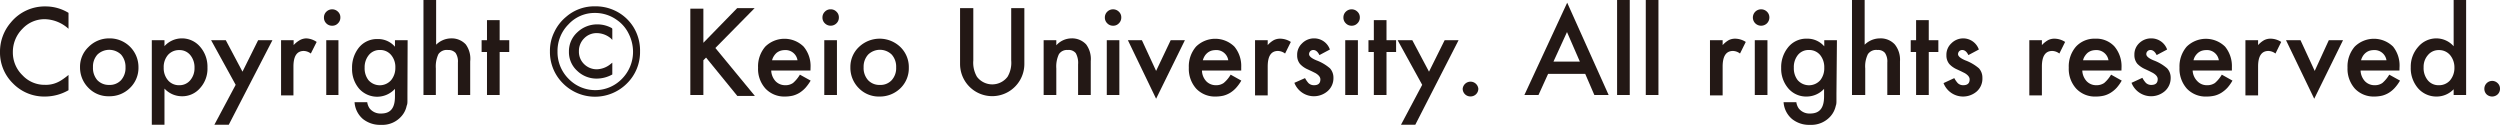
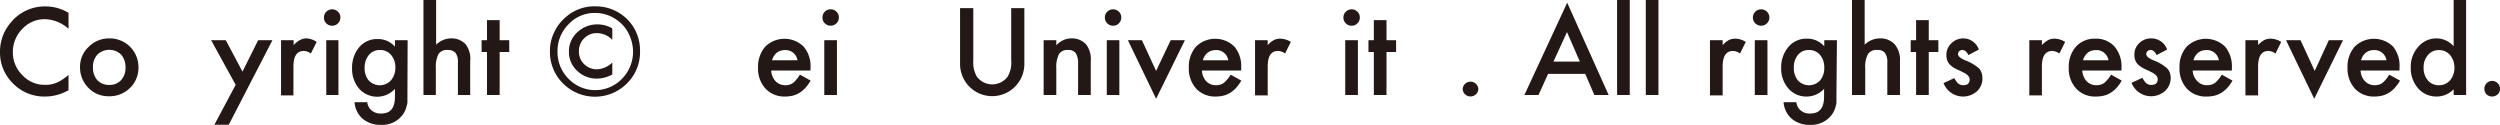
<svg xmlns="http://www.w3.org/2000/svg" viewBox="0 0 260.53 13.01">
  <defs>
    <style>.cls-1{fill:#231815;}</style>
  </defs>
  <g id="レイヤー_2" data-name="レイヤー 2">
    <g id="レイヤー_1-2" data-name="レイヤー 1">
      <path class="cls-1" d="M7.14,1.34V3A3.8,3.8,0,0,0,4.69,2,3.14,3.14,0,0,0,2.34,3a3.4,3.4,0,0,0-1,2.44,3.29,3.29,0,0,0,1,2.4,3.13,3.13,0,0,0,2.35,1,2.87,2.87,0,0,0,1.23-.23,3.07,3.07,0,0,0,.58-.32,7.09,7.09,0,0,0,.64-.48V9.4a4.93,4.93,0,0,1-2.46.66A4.53,4.53,0,0,1,1.37,8.71,4.5,4.5,0,0,1,0,5.41,4.65,4.65,0,0,1,1.14,2.33,4.57,4.57,0,0,1,4.78.67,4.57,4.57,0,0,1,7.14,1.34Z" />
      <path class="cls-1" d="M8.34,7a2.83,2.83,0,0,1,.88-2.1A3,3,0,0,1,11.38,4a3,3,0,0,1,2.17.87,3,3,0,0,1,.88,2.15,2.9,2.9,0,0,1-.89,2.15,3,3,0,0,1-2.18.86,2.87,2.87,0,0,1-2.15-.88A3,3,0,0,1,8.34,7ZM9.69,7a1.93,1.93,0,0,0,.45,1.35,1.65,1.65,0,0,0,1.24.5,1.6,1.6,0,0,0,1.24-.5,1.9,1.9,0,0,0,.46-1.33,1.94,1.94,0,0,0-.46-1.33,1.78,1.78,0,0,0-2.47,0A1.85,1.85,0,0,0,9.69,7Z" />
-       <path class="cls-1" d="M17.14,13H15.82V4.19h1.32v.62A2.44,2.44,0,0,1,18.91,4a2.48,2.48,0,0,1,1.94.87,3.15,3.15,0,0,1,.77,2.17,3,3,0,0,1-.77,2.14,2.43,2.43,0,0,1-1.92.85,2.47,2.47,0,0,1-1.79-.8Zm3.13-5.92a2,2,0,0,0-.44-1.34,1.43,1.43,0,0,0-1.14-.52,1.53,1.53,0,0,0-1.18.5,1.93,1.93,0,0,0-.45,1.33,1.94,1.94,0,0,0,.45,1.32,1.49,1.49,0,0,0,1.18.51,1.45,1.45,0,0,0,1.13-.51A1.91,1.91,0,0,0,20.27,7.08Z" />
      <path class="cls-1" d="M24.56,8.84,22,4.19h1.53l1.74,3.28L26.9,4.19h1.49L23.84,13h-1.5Z" />
      <path class="cls-1" d="M29.29,4.19H30.6V4.7a2.61,2.61,0,0,1,.65-.52A1.45,1.45,0,0,1,31.93,4,2.09,2.09,0,0,1,33,4.37l-.61,1.21a1.25,1.25,0,0,0-.73-.27c-.72,0-1.08.54-1.08,1.63v3H29.29Z" />
      <path class="cls-1" d="M33.76,1.82a.82.82,0,0,1,.25-.6.86.86,0,0,1,1.21,0,.79.79,0,0,1,.25.6.82.82,0,0,1-.25.61.79.79,0,0,1-.6.25A.82.82,0,0,1,34,2.43.82.82,0,0,1,33.76,1.82Zm1.51,2.37V9.9H34V4.19Z" />
      <path class="cls-1" d="M42.46,9.76c0,.27,0,.51,0,.71s0,.39-.08.55a2.3,2.3,0,0,1-.55,1.1,2.63,2.63,0,0,1-2.12.89,2.86,2.86,0,0,1-1.89-.61,2.51,2.51,0,0,1-.87-1.75h1.32a1.5,1.5,0,0,0,.25.65,1.44,1.44,0,0,0,1.2.53c1,0,1.44-.59,1.44-1.78V9.26a2.52,2.52,0,0,1-3.72,0,3.14,3.14,0,0,1-.75-2.14A3.32,3.32,0,0,1,37.37,5a2.42,2.42,0,0,1,2-.93,2.3,2.3,0,0,1,1.79.8V4.19h1.32ZM41.2,7.05a1.93,1.93,0,0,0-.45-1.33,1.46,1.46,0,0,0-1.15-.51,1.44,1.44,0,0,0-1.19.56A2,2,0,0,0,38,7.06a2,2,0,0,0,.39,1.28,1.57,1.57,0,0,0,2.38,0A2,2,0,0,0,41.2,7.05Z" />
      <path class="cls-1" d="M44.13,0h1.32V4.66A2.25,2.25,0,0,1,47,4a2,2,0,0,1,1.54.63A2.53,2.53,0,0,1,49,6.4V9.9H47.72V6.52a1.6,1.6,0,0,0-.24-1,1,1,0,0,0-.79-.31,1.06,1.06,0,0,0-1,.43,3,3,0,0,0-.27,1.49V9.9H44.13Z" />
      <path class="cls-1" d="M52.07,5.42V9.9H50.75V5.42h-.56V4.19h.56V2.1h1.32V4.19h1V5.42Z" />
      <path class="cls-1" d="M66.7,5.36A4.57,4.57,0,0,1,65.33,8.7a4.7,4.7,0,0,1-6.65,0,4.6,4.6,0,0,1-1.37-3.35,4.38,4.38,0,0,1,.45-2A4.58,4.58,0,0,1,59,1.75,4.47,4.47,0,0,1,62,.66a4.65,4.65,0,0,1,2,.41,4.55,4.55,0,0,1,2,1.73A4.65,4.65,0,0,1,66.7,5.36ZM62,1.35a3.69,3.69,0,0,0-2.75,1.18,3.92,3.92,0,0,0-1.15,2.83,3.93,3.93,0,0,0,1.15,2.85,3.87,3.87,0,0,0,5.57,0,4,4,0,0,0,1.15-2.86,4.21,4.21,0,0,0-.46-1.85A3.68,3.68,0,0,0,64.3,2.09,3.87,3.87,0,0,0,62,1.35ZM63.81,3V4.16L63.66,4a2.33,2.33,0,0,0-1.45-.55A1.81,1.81,0,0,0,60.87,4a1.86,1.86,0,0,0-.54,1.35,1.79,1.79,0,0,0,.54,1.33,1.86,1.86,0,0,0,1.34.54,2.37,2.37,0,0,0,1.45-.57l.15-.12V7.76a3.35,3.35,0,0,1-1.61.43,2.89,2.89,0,0,1-2.06-.82,2.62,2.62,0,0,1-.85-2,2.66,2.66,0,0,1,.87-2,3,3,0,0,1,2.1-.83,3.11,3.11,0,0,1,1.5.39Z" />
-       <path class="cls-1" d="M73.3,4.46,76.82.85h1.82L74.55,5l4.12,5H76.84l-3.26-4-.28.28V9.9H71.94v-9H73.3Z" />
      <path class="cls-1" d="M84.46,7.35H80.37a1.74,1.74,0,0,0,.46,1.12,1.38,1.38,0,0,0,1,.41,1.36,1.36,0,0,0,.81-.23,3.49,3.49,0,0,0,.72-.87l1.12.62a4.82,4.82,0,0,1-.55.76,3.18,3.18,0,0,1-.61.51,2.61,2.61,0,0,1-.71.3,3.64,3.64,0,0,1-.83.09,2.68,2.68,0,0,1-2-.82A3.05,3.05,0,0,1,79,7.05a3.16,3.16,0,0,1,.75-2.19,2.85,2.85,0,0,1,4,0A3.15,3.15,0,0,1,84.47,7ZM83.11,6.28a1.26,1.26,0,0,0-1.33-1.06,1.63,1.63,0,0,0-.45.07,1.47,1.47,0,0,0-.39.21,1.58,1.58,0,0,0-.29.34,1.36,1.36,0,0,0-.19.44Z" />
      <path class="cls-1" d="M85.71,1.82a.82.82,0,0,1,.25-.6.8.8,0,0,1,.6-.25.82.82,0,0,1,.61.25.79.79,0,0,1,.25.6.82.82,0,0,1-.25.61.86.86,0,0,1-1.21,0A.82.82,0,0,1,85.71,1.82Zm1.51,2.37V9.9H85.9V4.19Z" />
-       <path class="cls-1" d="M88.62,7a2.84,2.84,0,0,1,.89-2.1,3.12,3.12,0,0,1,4.32,0,2.91,2.91,0,0,1,.88,2.15,2.9,2.9,0,0,1-.88,2.15,3.07,3.07,0,0,1-2.19.86,2.9,2.9,0,0,1-2.15-.88A3,3,0,0,1,88.62,7ZM90,7a1.89,1.89,0,0,0,.46,1.35,1.61,1.61,0,0,0,1.23.5,1.58,1.58,0,0,0,1.24-.5,1.86,1.86,0,0,0,.46-1.33,1.89,1.89,0,0,0-.46-1.33,1.76,1.76,0,0,0-2.46,0A1.86,1.86,0,0,0,90,7Z" />
      <path class="cls-1" d="M101.43.85V6.3a2.93,2.93,0,0,0,.38,1.7A2,2,0,0,0,105,8a2.87,2.87,0,0,0,.38-1.7V.85h1.37V6.67a3.35,3.35,0,1,1-6.7,0V.85Z" />
      <path class="cls-1" d="M108.76,4.19h1.32v.53A2.15,2.15,0,0,1,111.64,4a2,2,0,0,1,1.55.63,2.55,2.55,0,0,1,.48,1.74V9.9h-1.32V6.71a2.08,2.08,0,0,0-.24-1.17.94.94,0,0,0-.83-.33,1,1,0,0,0-.93.44,3,3,0,0,0-.27,1.49V9.9h-1.32Z" />
      <path class="cls-1" d="M115.14,1.82a.82.82,0,0,1,.25-.6.86.86,0,0,1,1.21,0,.79.79,0,0,1,.25.6.82.82,0,0,1-.25.61.79.79,0,0,1-.6.25.82.82,0,0,1-.61-.25A.82.82,0,0,1,115.14,1.82Zm1.51,2.37V9.9h-1.31V4.19Z" />
      <path class="cls-1" d="M119,4.19l1.48,3.2L122,4.19h1.48l-3,6.1-2.94-6.1Z" />
      <path class="cls-1" d="M129.35,7.35h-4.09a1.68,1.68,0,0,0,.45,1.12,1.38,1.38,0,0,0,1,.41,1.36,1.36,0,0,0,.81-.23,3.28,3.28,0,0,0,.73-.87l1.11.62a4.26,4.26,0,0,1-.55.76,2.9,2.9,0,0,1-.61.51,2.61,2.61,0,0,1-.71.3,3.58,3.58,0,0,1-.83.09,2.68,2.68,0,0,1-2-.82,3.1,3.1,0,0,1-.77-2.19,3.16,3.16,0,0,1,.75-2.19,2.85,2.85,0,0,1,4,0A3.15,3.15,0,0,1,129.35,7ZM128,6.28a1.25,1.25,0,0,0-1.33-1.06,1.63,1.63,0,0,0-.45.07,1.28,1.28,0,0,0-.38.21,1.38,1.38,0,0,0-.3.34,1.62,1.62,0,0,0-.19.44Z" />
      <path class="cls-1" d="M130.79,4.19h1.32V4.7a2.42,2.42,0,0,1,.64-.52,1.45,1.45,0,0,1,.68-.15,2.09,2.09,0,0,1,1.09.34l-.6,1.21a1.27,1.27,0,0,0-.74-.27c-.72,0-1.07.54-1.07,1.63v3h-1.32Z" />
-       <path class="cls-1" d="M138.59,5.16l-1.09.58c-.17-.35-.38-.53-.64-.53a.45.45,0,0,0-.31.12.46.46,0,0,0-.13.31c0,.22.26.44.77.65a4.68,4.68,0,0,1,1.41.83,1.45,1.45,0,0,1,.36,1,1.78,1.78,0,0,1-.61,1.38,2.18,2.18,0,0,1-3.46-.87L136,8.14a2.61,2.61,0,0,0,.36.52.81.81,0,0,0,.58.22c.44,0,.66-.2.66-.61,0-.23-.17-.45-.51-.65l-.4-.2-.41-.19a2.39,2.39,0,0,1-.8-.56,1.39,1.39,0,0,1-.3-.92,1.61,1.61,0,0,1,.51-1.23A1.75,1.75,0,0,1,137,4,1.73,1.73,0,0,1,138.59,5.16Z" />
      <path class="cls-1" d="M140,1.82a.82.82,0,0,1,.25-.6.86.86,0,0,1,1.21,0,.79.79,0,0,1,.25.6.82.82,0,0,1-.25.61.8.8,0,0,1-.6.25.82.82,0,0,1-.61-.25A.82.82,0,0,1,140,1.82Zm1.51,2.37V9.9h-1.32V4.19Z" />
      <path class="cls-1" d="M144.49,5.42V9.9h-1.32V5.42h-.56V4.19h.56V2.1h1.32V4.19h1V5.42Z" />
-       <path class="cls-1" d="M148.21,8.84l-2.56-4.65h1.53l1.74,3.28,1.63-3.28H152L147.49,13H146Z" />
      <path class="cls-1" d="M152.43,9.24a.82.82,0,0,1,1.63,0,.8.8,0,0,1-.24.58.81.81,0,0,1-.57.23.8.8,0,0,1-.82-.82Z" />
      <path class="cls-1" d="M165.2,7.7h-3.87l-1,2.2h-1.47L163.32.28l4.32,9.62h-1.49Zm-.56-1.28L163.3,3.34l-1.41,3.08Z" />
      <path class="cls-1" d="M169.84,0V9.9h-1.32V0Z" />
      <path class="cls-1" d="M172.83,0V9.9h-1.32V0Z" />
      <path class="cls-1" d="M178.2,4.19h1.32V4.7a2.59,2.59,0,0,1,.64-.52,1.48,1.48,0,0,1,.68-.15,2.09,2.09,0,0,1,1.09.34l-.6,1.21a1.25,1.25,0,0,0-.73-.27c-.72,0-1.08.54-1.08,1.63v3H178.2Z" />
      <path class="cls-1" d="M182.67,1.82a.86.86,0,0,1,.25-.6.87.87,0,0,1,1.22,0,.82.82,0,0,1,.25.6.86.86,0,0,1-.25.61.87.87,0,0,1-1.22,0A.86.86,0,0,1,182.67,1.82Zm1.52,2.37V9.9h-1.32V4.19Z" />
      <path class="cls-1" d="M191.38,9.76c0,.27,0,.51,0,.71s0,.39-.07.55a2.39,2.39,0,0,1-.55,1.1,2.67,2.67,0,0,1-2.13.89,2.83,2.83,0,0,1-1.88-.61,2.52,2.52,0,0,1-.88-1.75h1.33a1.5,1.5,0,0,0,.25.65,1.42,1.42,0,0,0,1.19.53c1,0,1.45-.59,1.45-1.78V9.26a2.48,2.48,0,0,1-1.81.8,2.44,2.44,0,0,1-1.91-.84,3.14,3.14,0,0,1-.75-2.14,3.26,3.26,0,0,1,.7-2.12,2.42,2.42,0,0,1,2-.93,2.31,2.31,0,0,1,1.79.8V4.19h1.32Zm-1.27-2.71a2,2,0,0,0-.44-1.33,1.48,1.48,0,0,0-1.16-.51,1.42,1.42,0,0,0-1.18.56,2,2,0,0,0-.39,1.29,2,2,0,0,0,.39,1.28,1.57,1.57,0,0,0,2.38,0A2,2,0,0,0,190.11,7.05Z" />
      <path class="cls-1" d="M193,0h1.32V4.66A2.28,2.28,0,0,1,195.91,4a2,2,0,0,1,1.55.63A2.53,2.53,0,0,1,198,6.4V9.9h-1.32V6.52a1.6,1.6,0,0,0-.24-1,.92.92,0,0,0-.78-.31,1.05,1.05,0,0,0-1,.43,2.85,2.85,0,0,0-.28,1.49V9.9H193Z" />
      <path class="cls-1" d="M201,5.42V9.9h-1.32V5.42h-.56V4.19h.56V2.1H201V4.19h1V5.42Z" />
      <path class="cls-1" d="M206.22,5.16l-1.09.58c-.17-.35-.38-.53-.64-.53a.45.45,0,0,0-.31.12.46.46,0,0,0-.13.31c0,.22.26.44.76.65a4.77,4.77,0,0,1,1.42.83,1.45,1.45,0,0,1,.36,1A1.78,1.78,0,0,1,206,9.53a2.18,2.18,0,0,1-3.46-.87l1.12-.52a2.61,2.61,0,0,0,.36.52.8.8,0,0,0,.57.22c.45,0,.67-.2.67-.61,0-.23-.17-.45-.51-.65l-.4-.2-.41-.19a2.39,2.39,0,0,1-.8-.56,1.39,1.39,0,0,1-.3-.92,1.61,1.61,0,0,1,.51-1.23A1.75,1.75,0,0,1,204.59,4,1.73,1.73,0,0,1,206.22,5.16Z" />
      <path class="cls-1" d="M211.48,4.19h1.31V4.7a2.61,2.61,0,0,1,.65-.52,1.45,1.45,0,0,1,.68-.15,2.09,2.09,0,0,1,1.09.34l-.6,1.21a1.27,1.27,0,0,0-.74-.27c-.72,0-1.08.54-1.08,1.63v3h-1.31Z" />
      <path class="cls-1" d="M221.08,7.35H217a1.74,1.74,0,0,0,.46,1.12,1.36,1.36,0,0,0,1,.41,1.42,1.42,0,0,0,.82-.23,3.49,3.49,0,0,0,.72-.87l1.11.62a4.24,4.24,0,0,1-.54.76,3,3,0,0,1-.62.51,2.49,2.49,0,0,1-.71.3,3.55,3.55,0,0,1-.82.09,2.67,2.67,0,0,1-2.05-.82,3.06,3.06,0,0,1-.78-2.19,3.16,3.16,0,0,1,.75-2.19,2.62,2.62,0,0,1,2-.83,2.58,2.58,0,0,1,2,.8A3.2,3.2,0,0,1,221.09,7Zm-1.35-1.07a1.27,1.27,0,0,0-1.33-1.06,1.63,1.63,0,0,0-.45.07,1.33,1.33,0,0,0-.39.21,1.58,1.58,0,0,0-.29.34,1.18,1.18,0,0,0-.19.44Z" />
      <path class="cls-1" d="M225.84,5.16l-1.09.58c-.17-.35-.39-.53-.64-.53a.43.43,0,0,0-.31.12.42.42,0,0,0-.13.31c0,.22.25.44.76.65a4.55,4.55,0,0,1,1.41.83,1.42,1.42,0,0,1,.37,1,1.81,1.81,0,0,1-.61,1.38,2.19,2.19,0,0,1-3.47-.87l1.13-.52a2.61,2.61,0,0,0,.36.52.8.8,0,0,0,.57.22c.45,0,.67-.2.67-.61,0-.23-.17-.45-.52-.65l-.39-.2-.41-.19a2.56,2.56,0,0,1-.81-.56,1.39,1.39,0,0,1-.3-.92,1.61,1.61,0,0,1,.51-1.23A1.77,1.77,0,0,1,224.21,4,1.74,1.74,0,0,1,225.84,5.16Z" />
      <path class="cls-1" d="M232.59,7.35H228.5A1.69,1.69,0,0,0,229,8.47a1.34,1.34,0,0,0,1,.41,1.42,1.42,0,0,0,.82-.23,3.49,3.49,0,0,0,.72-.87l1.11.62a4.24,4.24,0,0,1-.54.76,3.23,3.23,0,0,1-.62.51,2.49,2.49,0,0,1-.71.3,3.55,3.55,0,0,1-.82.09,2.69,2.69,0,0,1-2.06-.82,3.1,3.1,0,0,1-.77-2.19,3.16,3.16,0,0,1,.75-2.19,2.86,2.86,0,0,1,4,0A3.2,3.2,0,0,1,232.59,7Zm-1.36-1.07a1.25,1.25,0,0,0-1.33-1.06,1.63,1.63,0,0,0-.45.07,1.28,1.28,0,0,0-.38.21,1.63,1.63,0,0,0-.3.34,1.35,1.35,0,0,0-.18.44Z" />
      <path class="cls-1" d="M234,4.19h1.32V4.7a2.42,2.42,0,0,1,.64-.52,1.45,1.45,0,0,1,.68-.15,2.09,2.09,0,0,1,1.09.34l-.6,1.21a1.27,1.27,0,0,0-.73-.27c-.72,0-1.08.54-1.08,1.63v3H234Z" />
      <path class="cls-1" d="M239.74,4.19l1.48,3.2,1.47-3.2h1.48l-3,6.1-2.94-6.1Z" />
      <path class="cls-1" d="M250.05,7.35H246a1.74,1.74,0,0,0,.46,1.12,1.38,1.38,0,0,0,1,.41,1.36,1.36,0,0,0,.81-.23,3.49,3.49,0,0,0,.72-.87l1.12.62a4.26,4.26,0,0,1-.55.76,2.9,2.9,0,0,1-.61.51,2.61,2.61,0,0,1-.71.3,3.64,3.64,0,0,1-.83.09,2.68,2.68,0,0,1-2-.82,3.1,3.1,0,0,1-.77-2.19,3.16,3.16,0,0,1,.75-2.19,2.85,2.85,0,0,1,4,0A3.15,3.15,0,0,1,250.06,7ZM248.7,6.28a1.26,1.26,0,0,0-1.33-1.06,1.63,1.63,0,0,0-.45.07,1.28,1.28,0,0,0-.38.21,1.38,1.38,0,0,0-.3.34,1.62,1.62,0,0,0-.19.44Z" />
      <path class="cls-1" d="M255.7,0H257V9.9H255.7V9.3a2.44,2.44,0,0,1-1.76.76A2.53,2.53,0,0,1,252,9.21,3.2,3.2,0,0,1,251.23,7,3.08,3.08,0,0,1,252,4.89,2.47,2.47,0,0,1,253.91,4a2.4,2.4,0,0,1,1.79.82Zm-3.13,7A2,2,0,0,0,253,8.36a1.43,1.43,0,0,0,1.14.52,1.52,1.52,0,0,0,1.18-.5,2,2,0,0,0,.46-1.33,2,2,0,0,0-.46-1.32,1.49,1.49,0,0,0-1.17-.51,1.43,1.43,0,0,0-1.13.52A1.84,1.84,0,0,0,252.57,7Z" />
      <path class="cls-1" d="M258.9,9.24a.82.82,0,0,1,.81-.81.82.82,0,0,1,.58.24.78.78,0,0,1,.24.58.8.8,0,0,1-.24.58.85.85,0,0,1-1.16,0A.8.8,0,0,1,258.9,9.24Z" />
    </g>
  </g>
</svg>